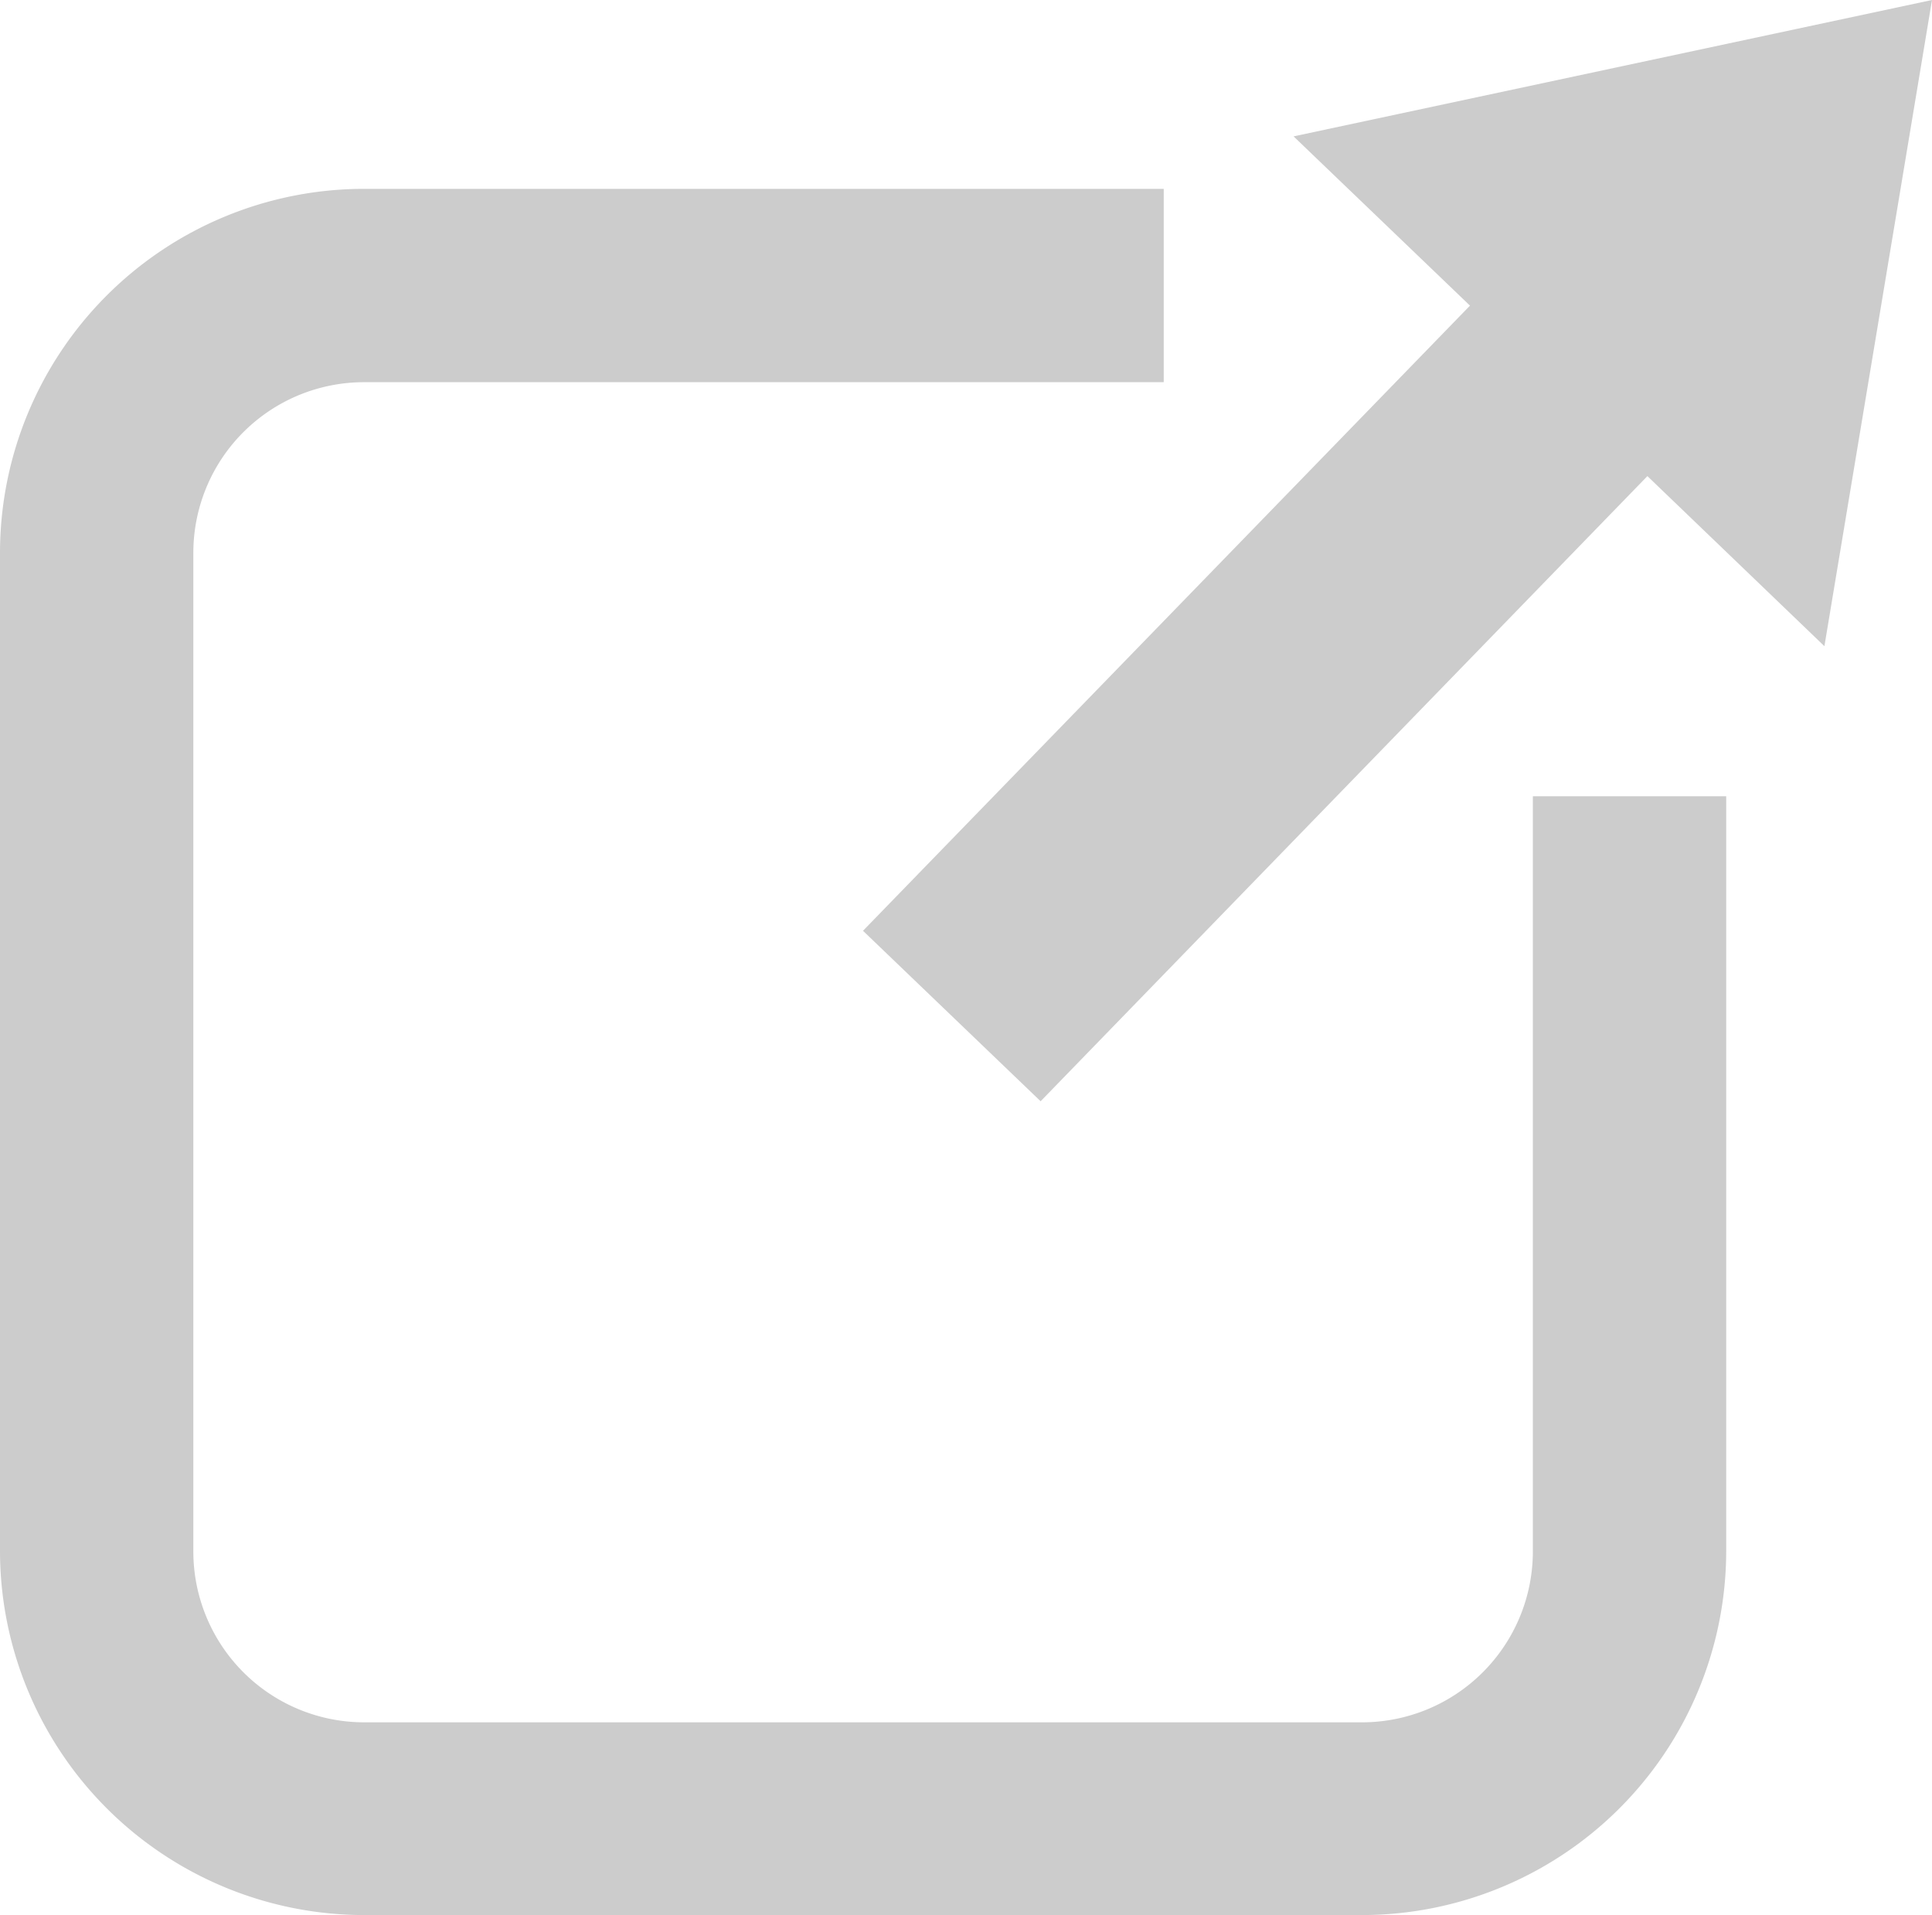
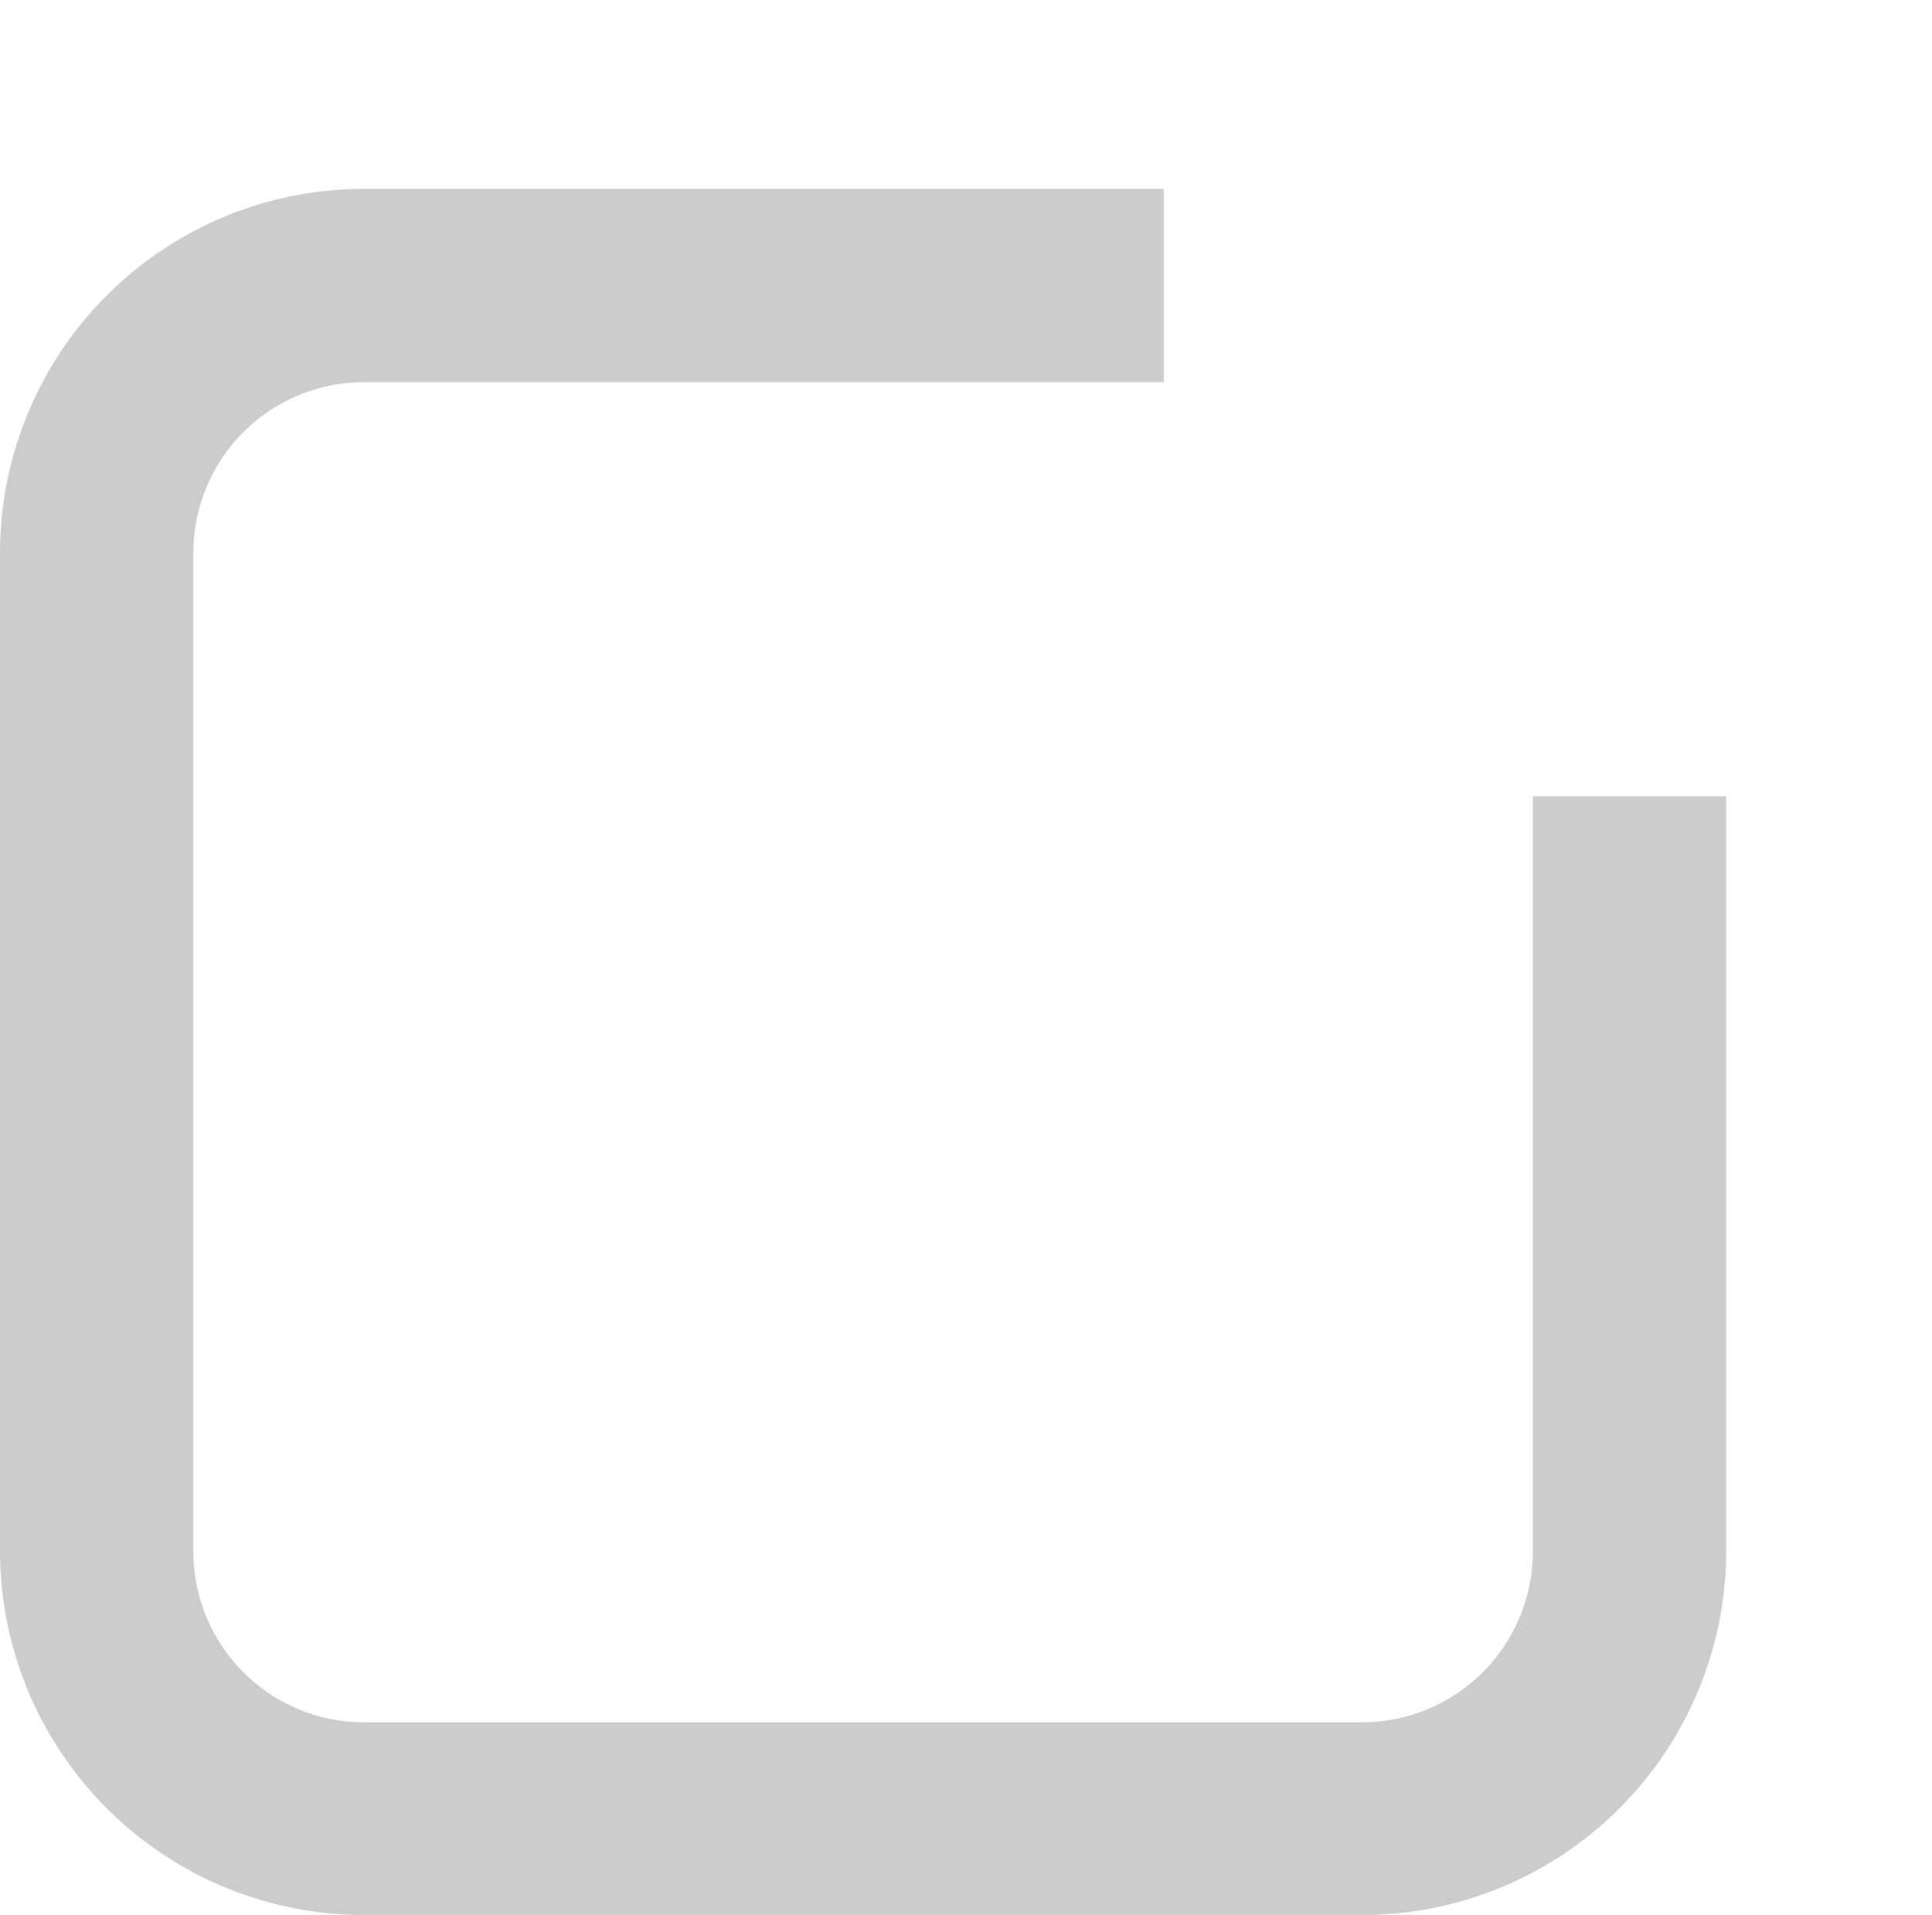
<svg xmlns="http://www.w3.org/2000/svg" width="9.463" height="9.38" viewBox="0 0 9.463 9.38">
  <defs>
    <style>.cls-1{fill:#ccc;}</style>
  </defs>
  <g id="レイヤー_2" data-name="レイヤー 2">
    <g id="編集モード">
      <path class="cls-1" d="M6.673,9.38H1.782A1.785,1.785,0,0,1,0,7.6V2.707A1.784,1.784,0,0,1,1.782.925H5.7v.947H1.782a.836.836,0,0,0-.835.835V7.6a.837.837,0,0,0,.835.836H6.673A.837.837,0,0,0,7.508,7.6V3.9h.947V7.6A1.785,1.785,0,0,1,6.673,9.38Z" />
-       <polygon class="cls-1" points="9.463 0 6.336 0.668 7.2 1.497 4.227 4.559 5.097 5.394 8.069 2.332 8.936 3.165 9.463 0" />
    </g>
  </g>
</svg>